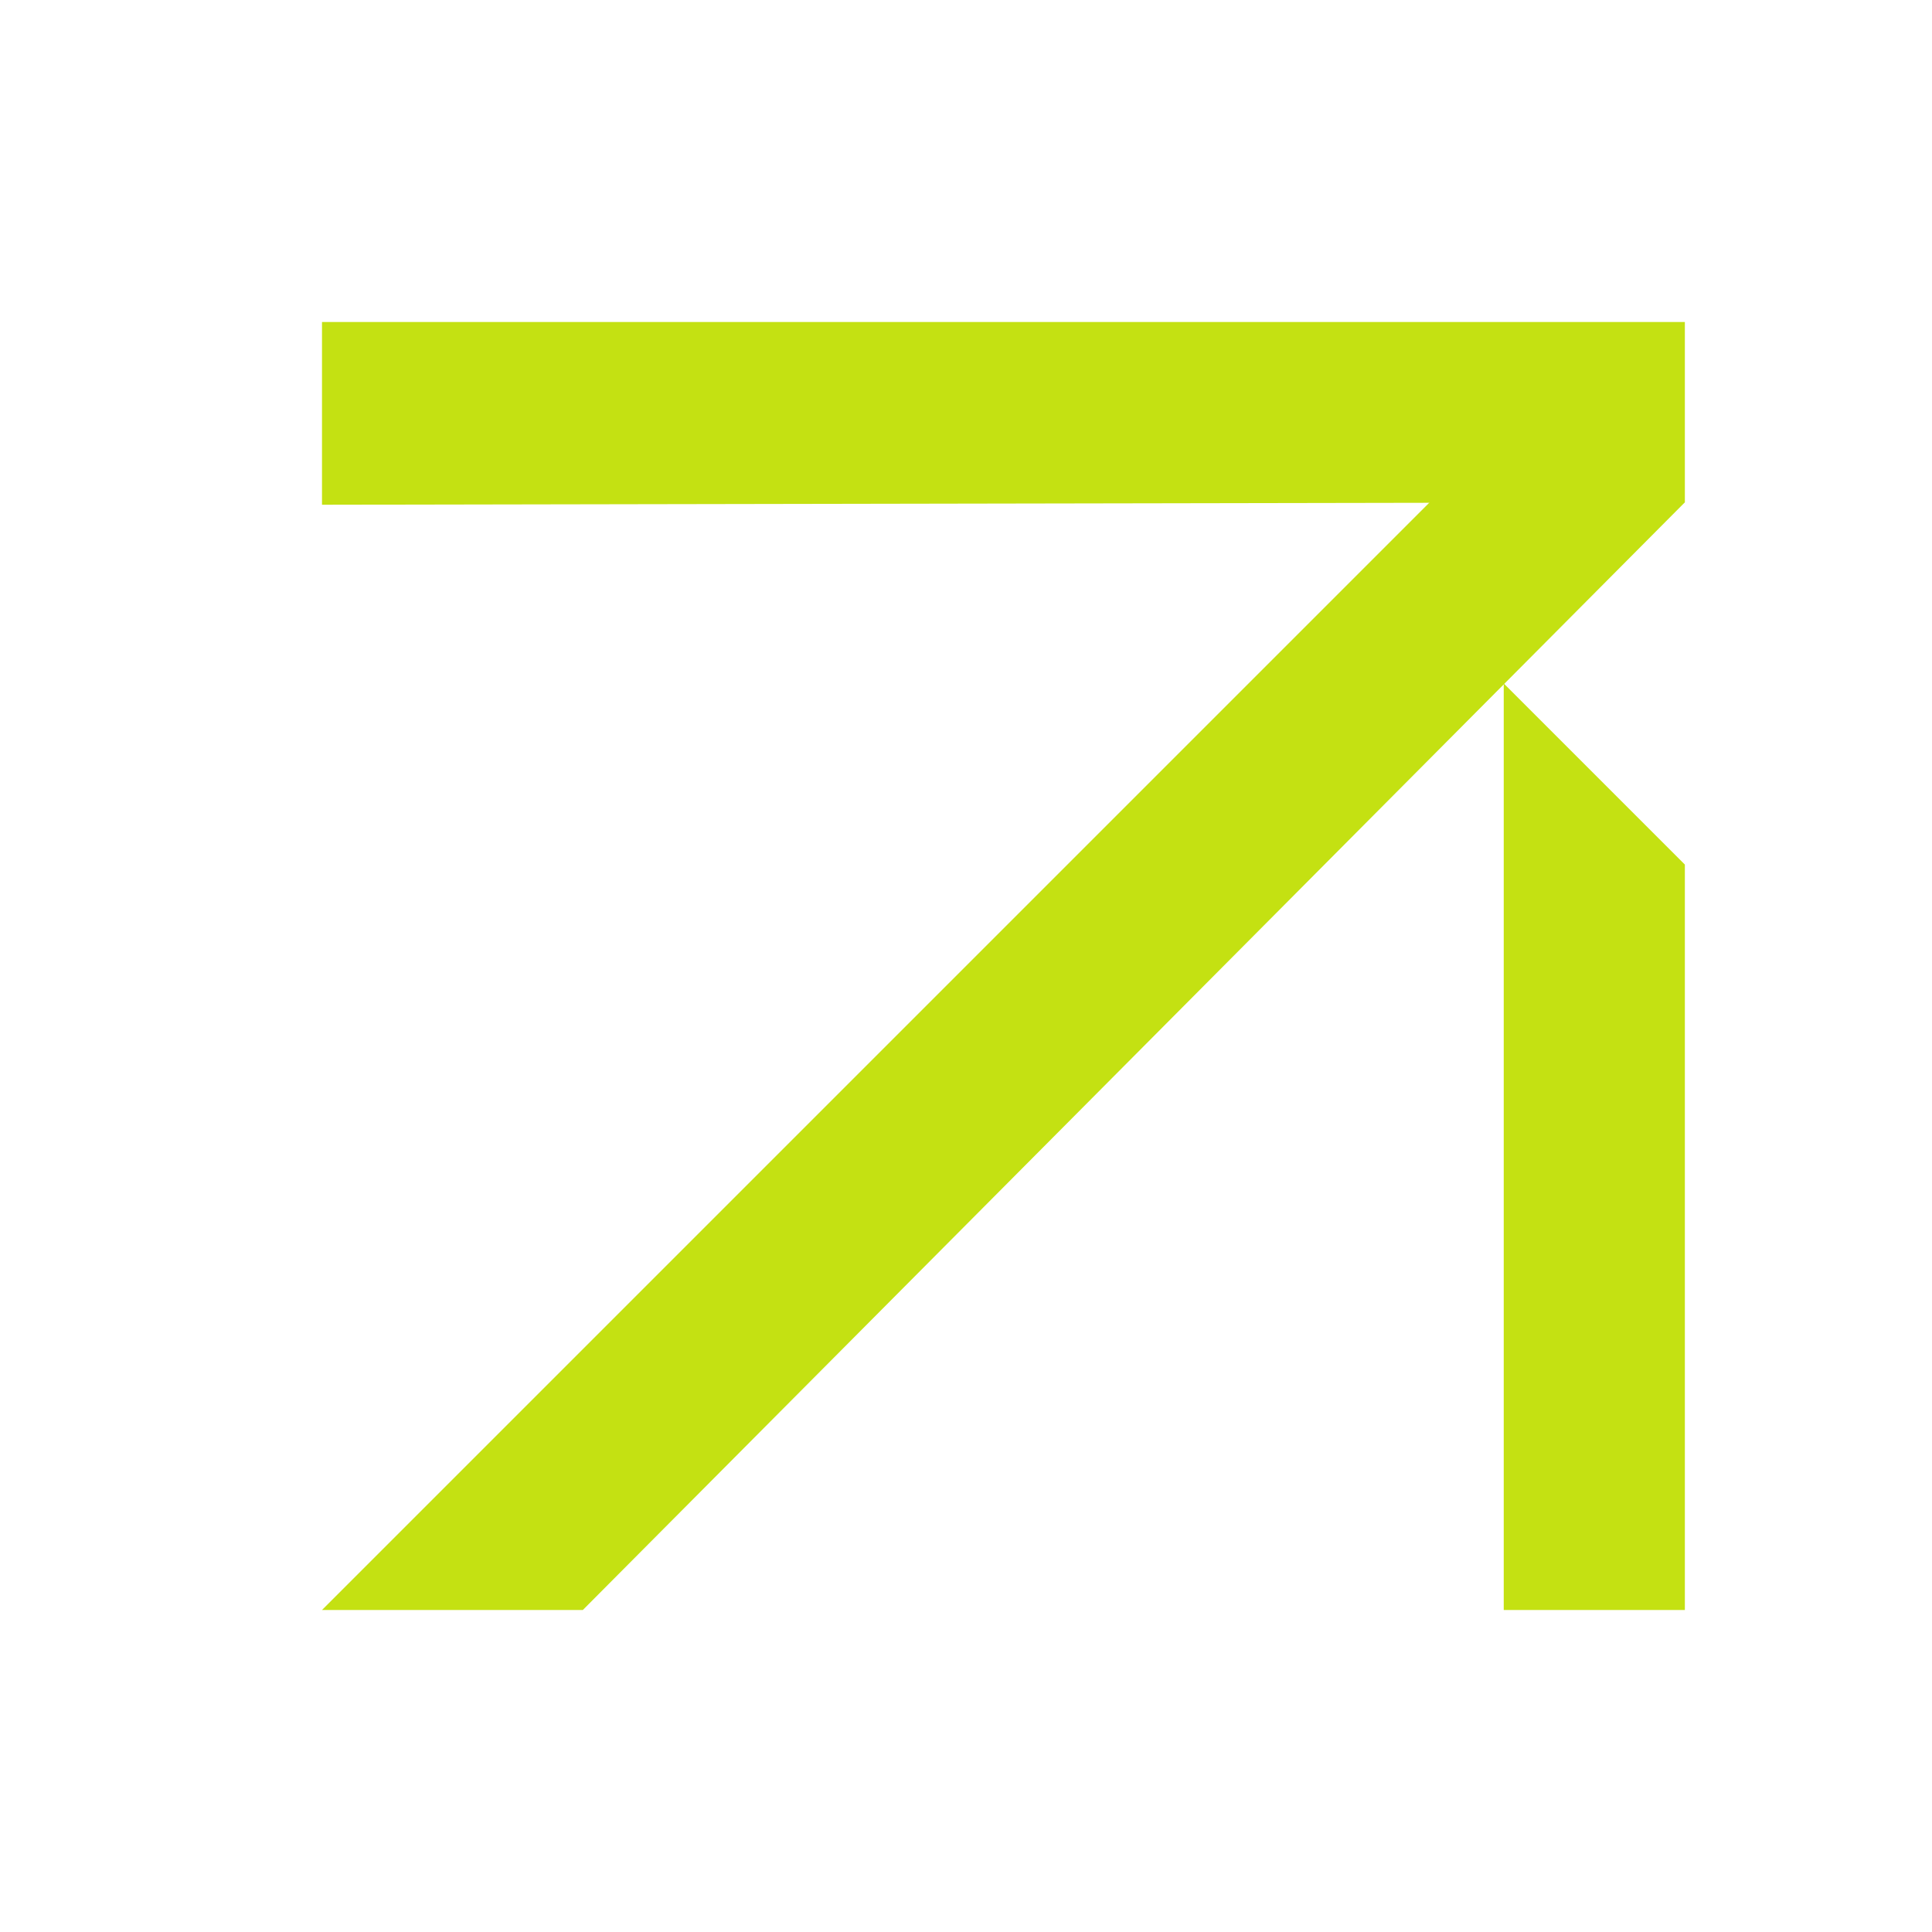
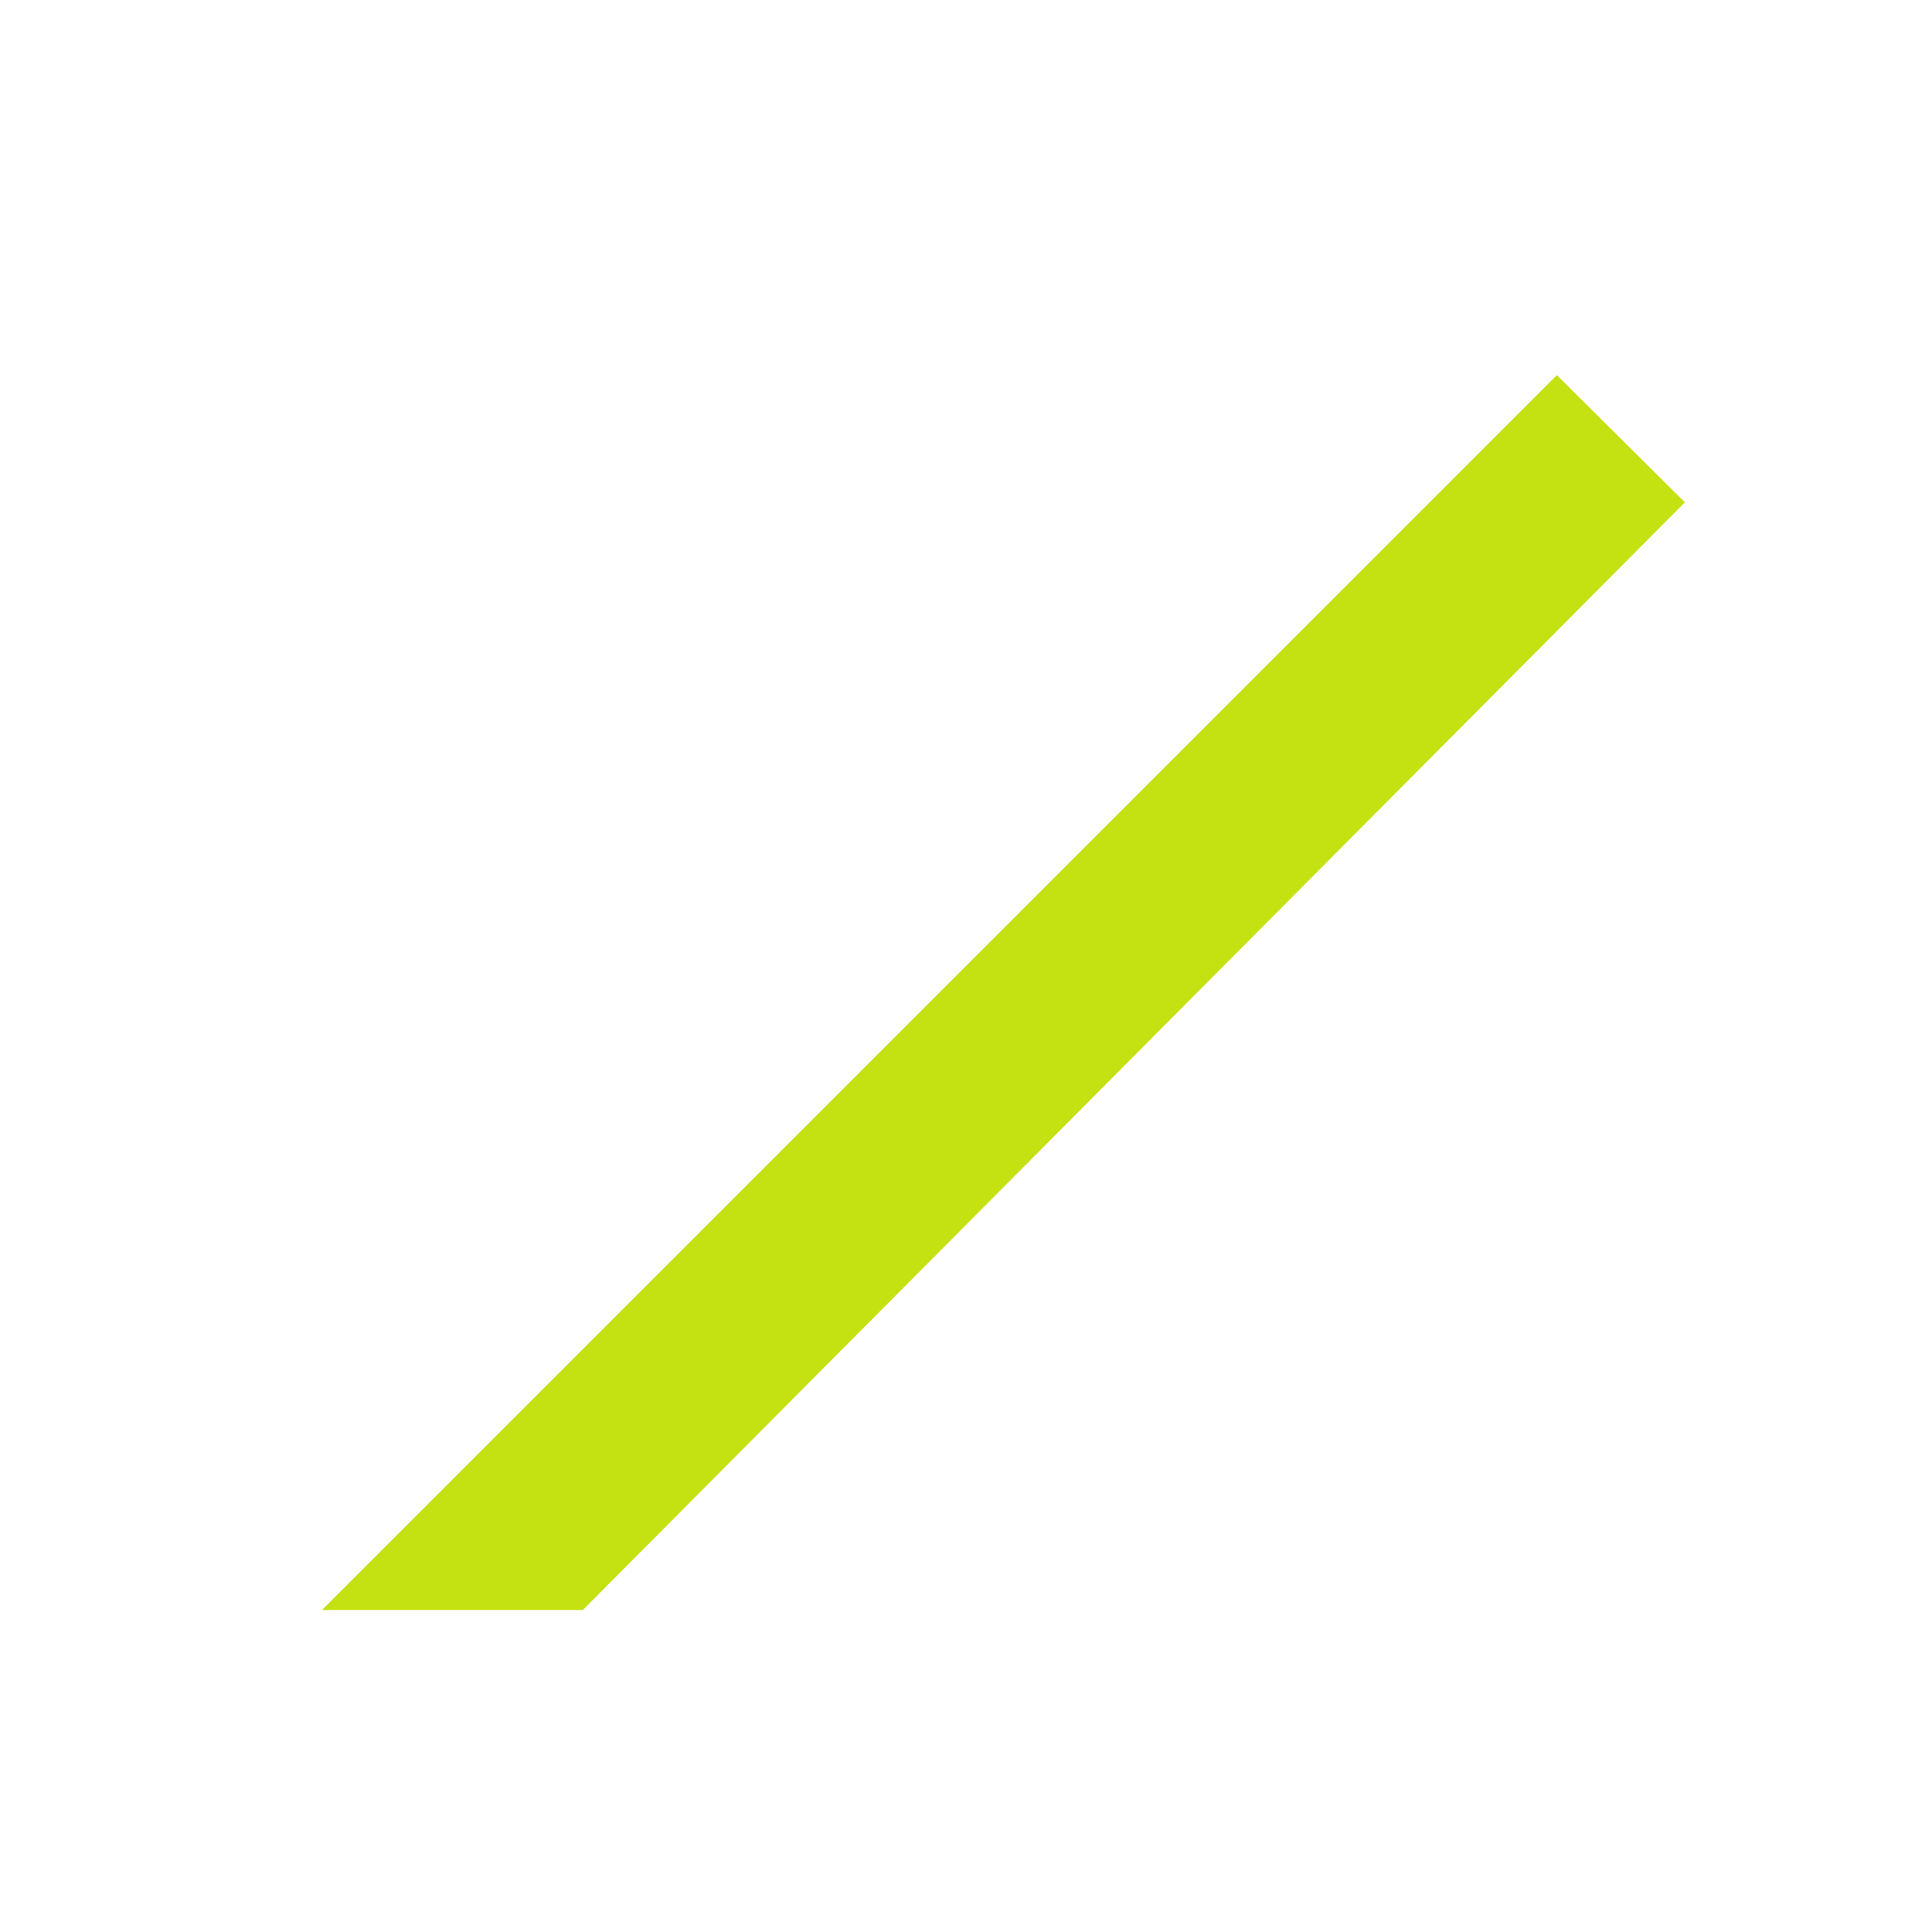
<svg xmlns="http://www.w3.org/2000/svg" width="24" height="24" viewBox="0 0 24 24" fill="none">
-   <path d="M4 6.27V4H20.93V6.24L4 6.27Z" fill="#C4E112" />
  <path d="M7.24 20H4L19.34 4.66L20.93 6.24L7.24 20Z" fill="#C4E112" />
-   <path d="M20.93 20H18.68V8.49L20.93 10.74V20Z" fill="#C4E112" />
</svg>